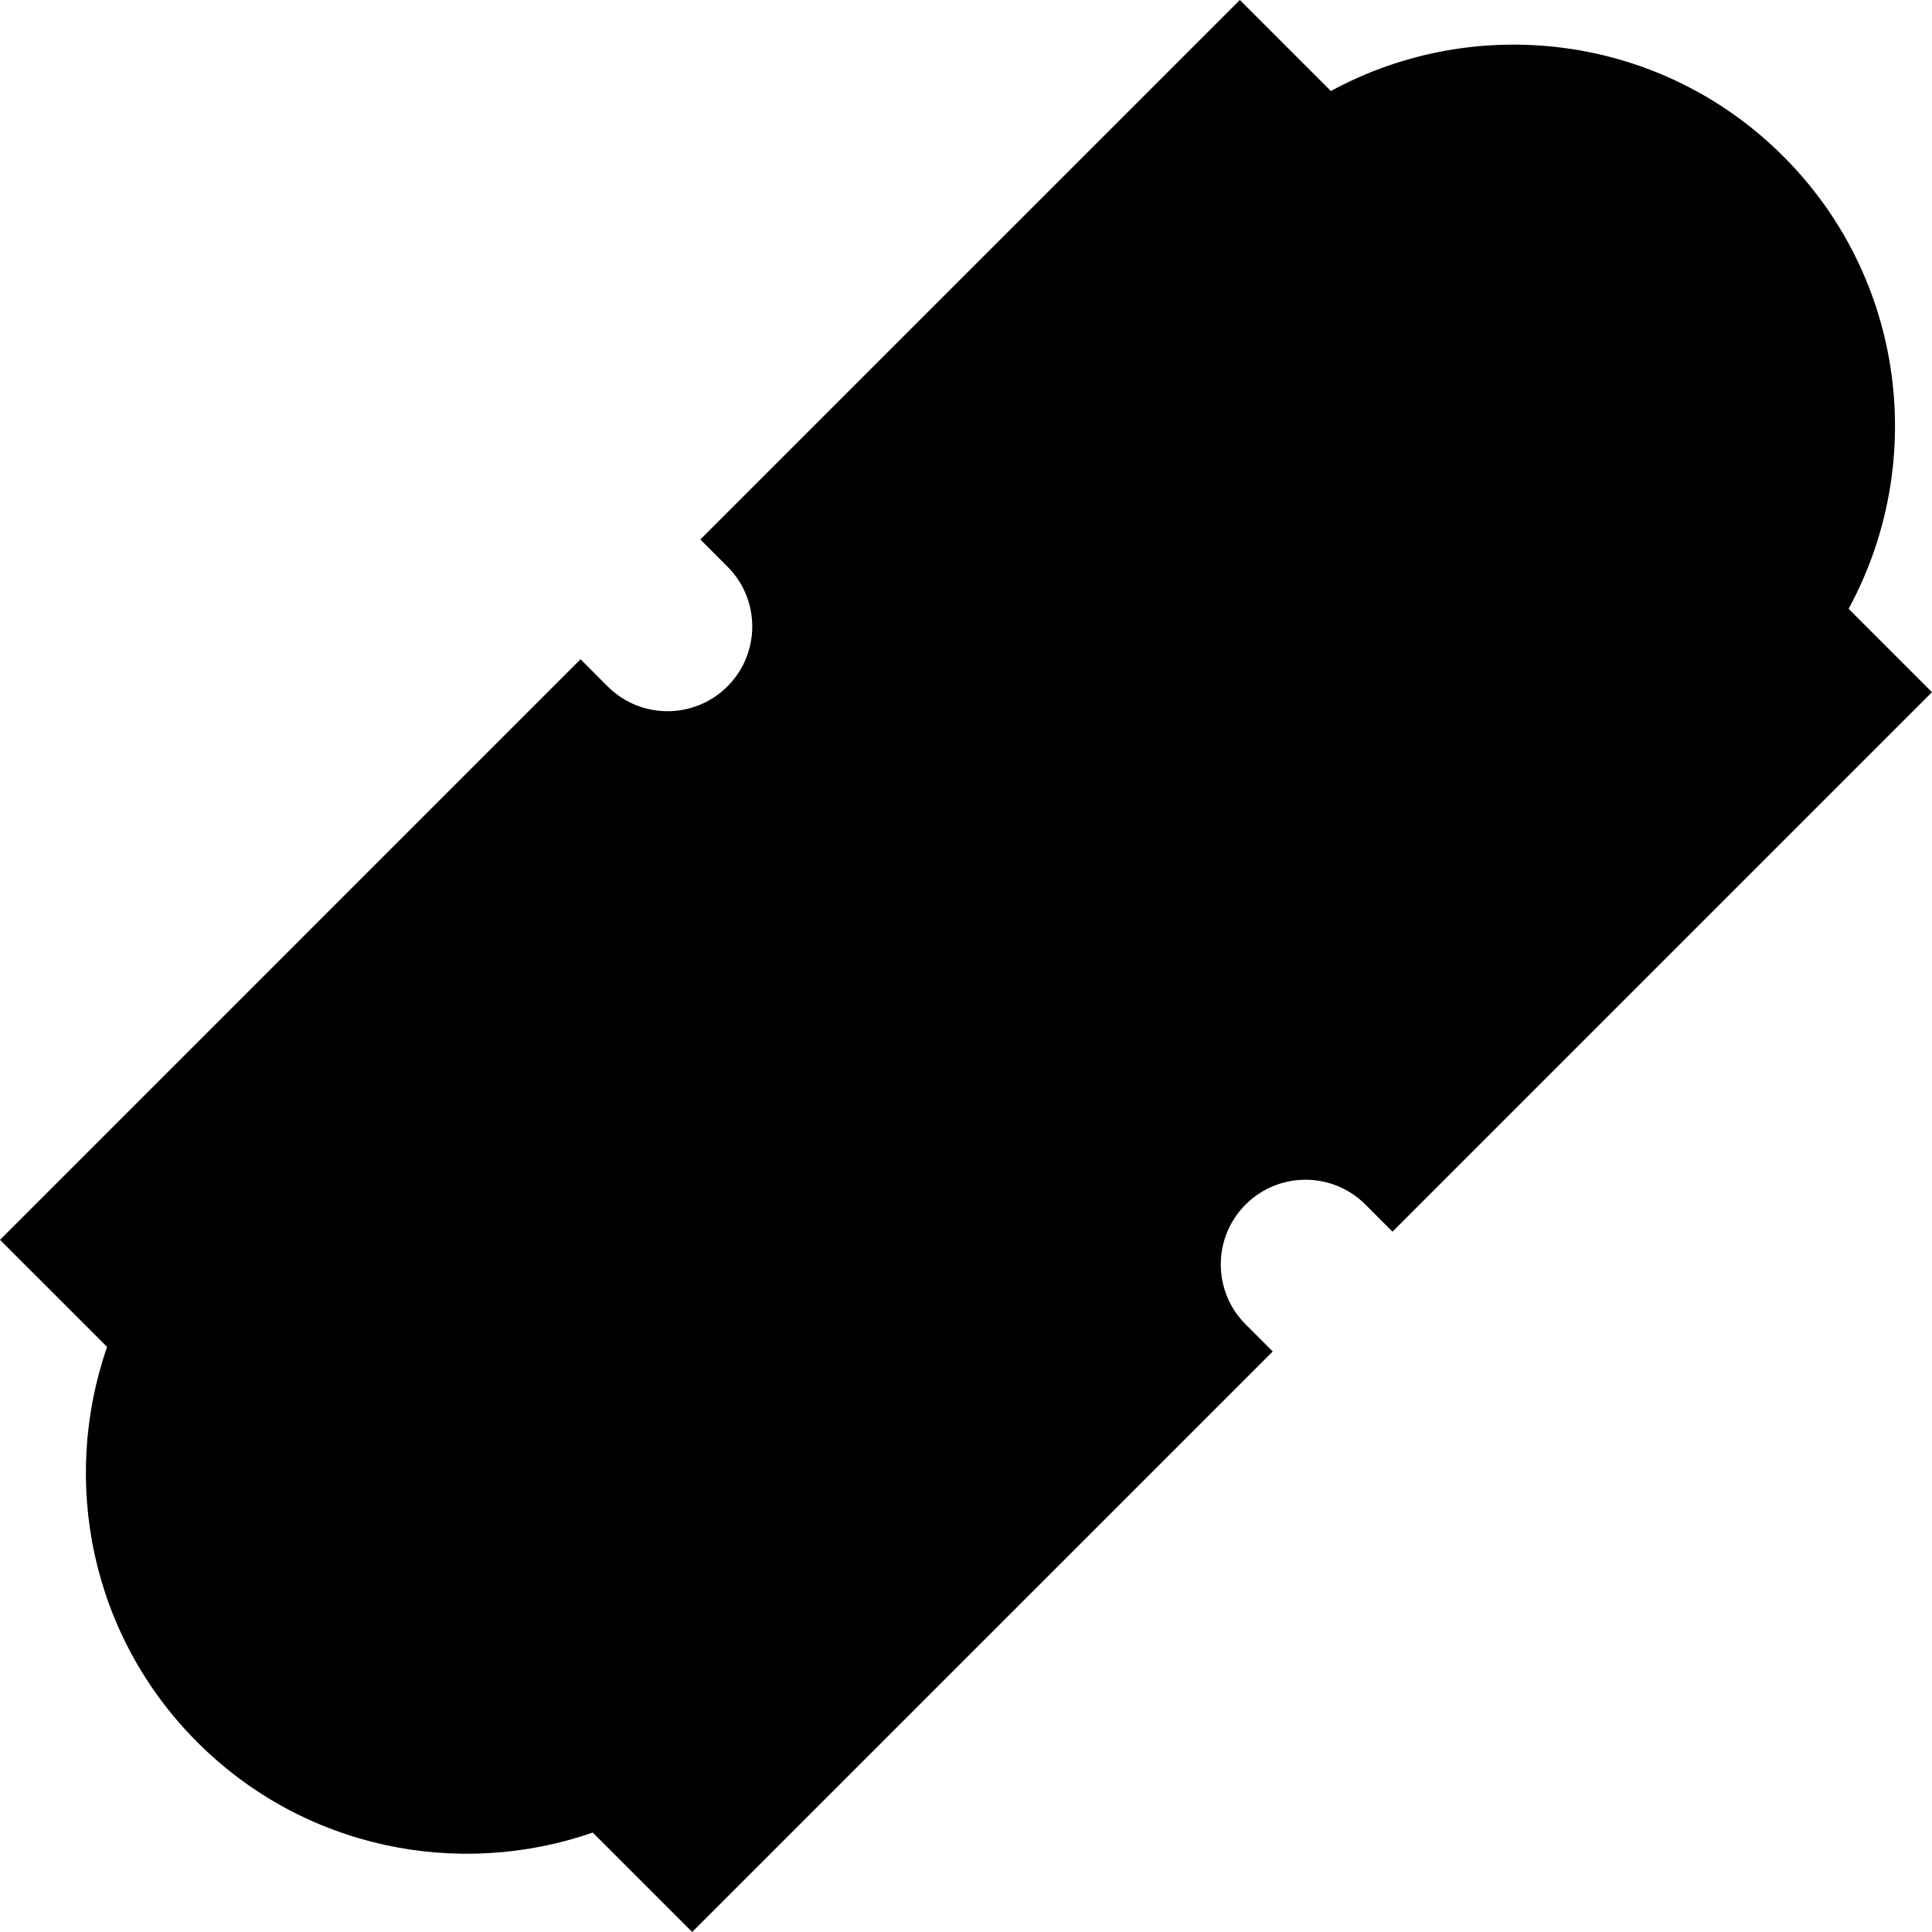
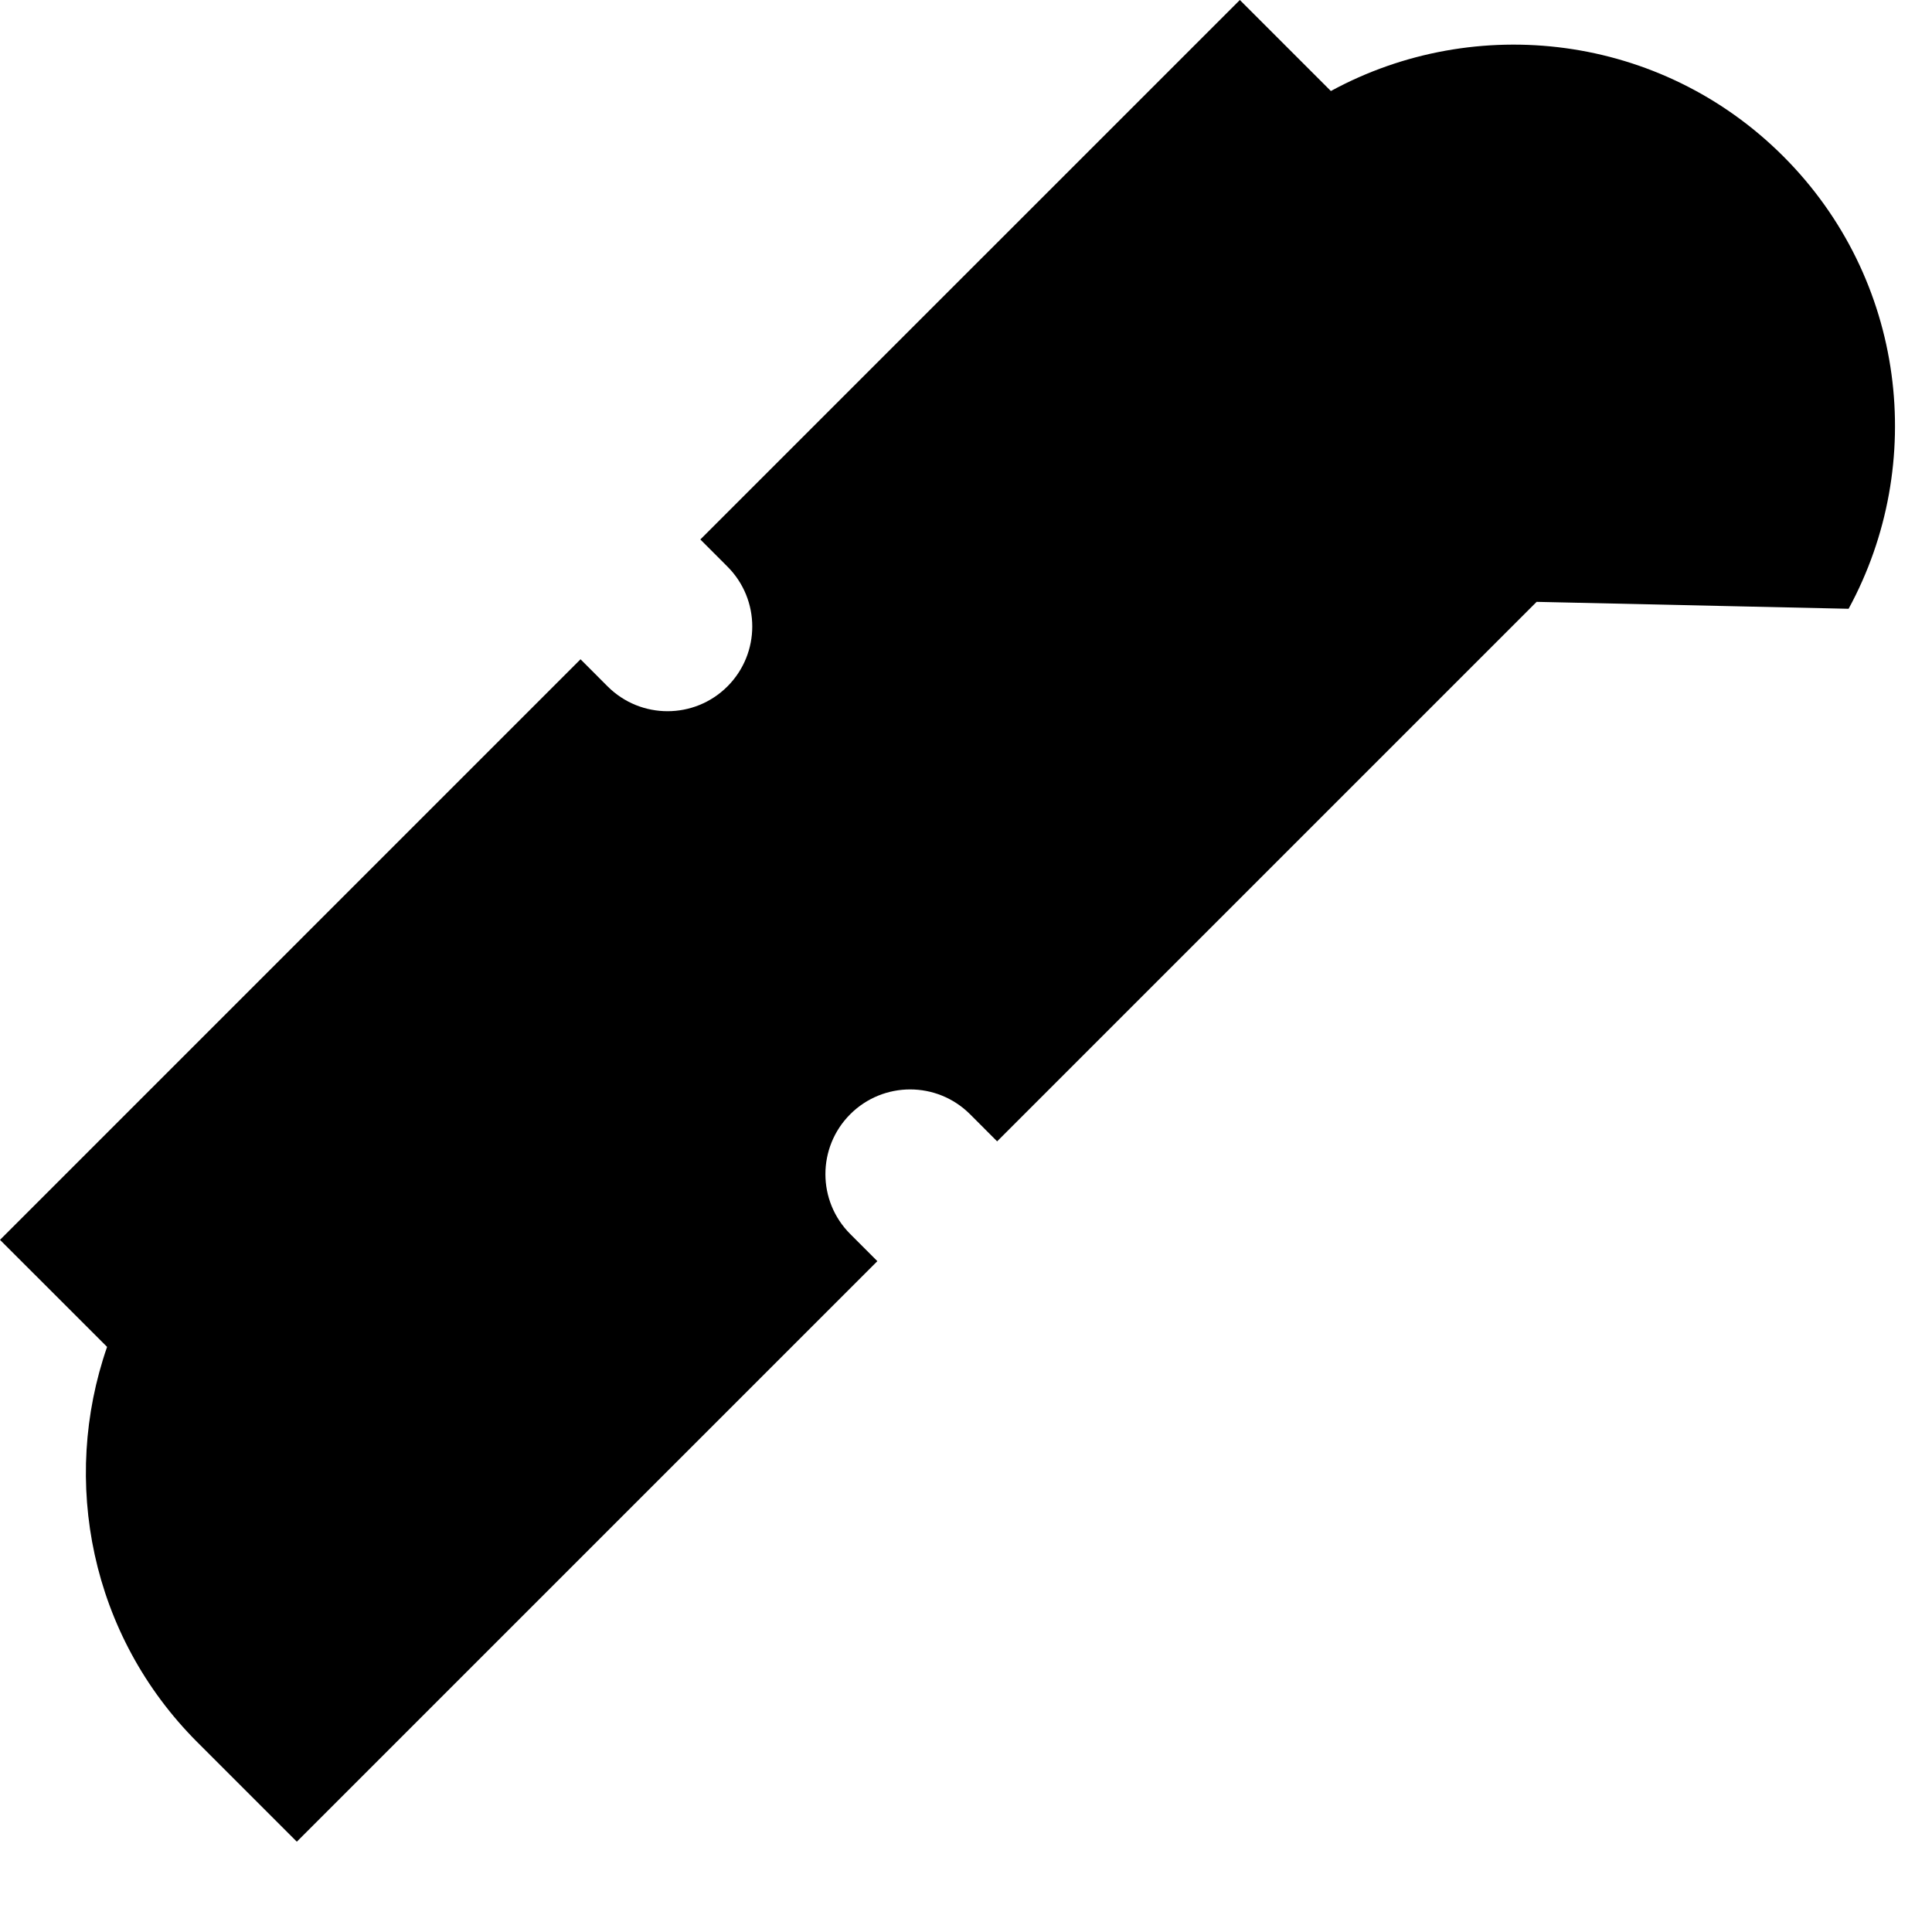
<svg xmlns="http://www.w3.org/2000/svg" fill="#000000" version="1.1" id="Capa_1" width="800px" height="800px" viewBox="0 0 413.908 413.907" xml:space="preserve">
  <g>
-     <path d="M396.041,130.423c16.9-31.038,12.265-70.674-13.985-96.931c-26.259-26.257-65.9-30.889-96.932-13.993L265.622,0   L150.039,115.575l5.806,5.811c7.09,7.083,7.09,18.574,0,25.669c-7.088,7.083-18.575,7.083-25.669,0l-5.804-5.811L0,265.621   l22.942,22.934c-9.955,28.689-3.572,61.784,19.345,84.703c22.914,22.911,56.013,29.295,84.702,19.349l21.301,21.301   l124.376-124.372l-5.809-5.812c-7.092-7.081-7.092-18.571-0.005-25.663c7.097-7.087,18.579-7.087,25.671,0l5.804,5.81   l115.58-115.581L396.041,130.423z" />
+     <path d="M396.041,130.423c16.9-31.038,12.265-70.674-13.985-96.931c-26.259-26.257-65.9-30.889-96.932-13.993L265.622,0   L150.039,115.575l5.806,5.811c7.09,7.083,7.09,18.574,0,25.669c-7.088,7.083-18.575,7.083-25.669,0l-5.804-5.811L0,265.621   l22.942,22.934c-9.955,28.689-3.572,61.784,19.345,84.703l21.301,21.301   l124.376-124.372l-5.809-5.812c-7.092-7.081-7.092-18.571-0.005-25.663c7.097-7.087,18.579-7.087,25.671,0l5.804,5.81   l115.58-115.581L396.041,130.423z" />
  </g>
</svg>